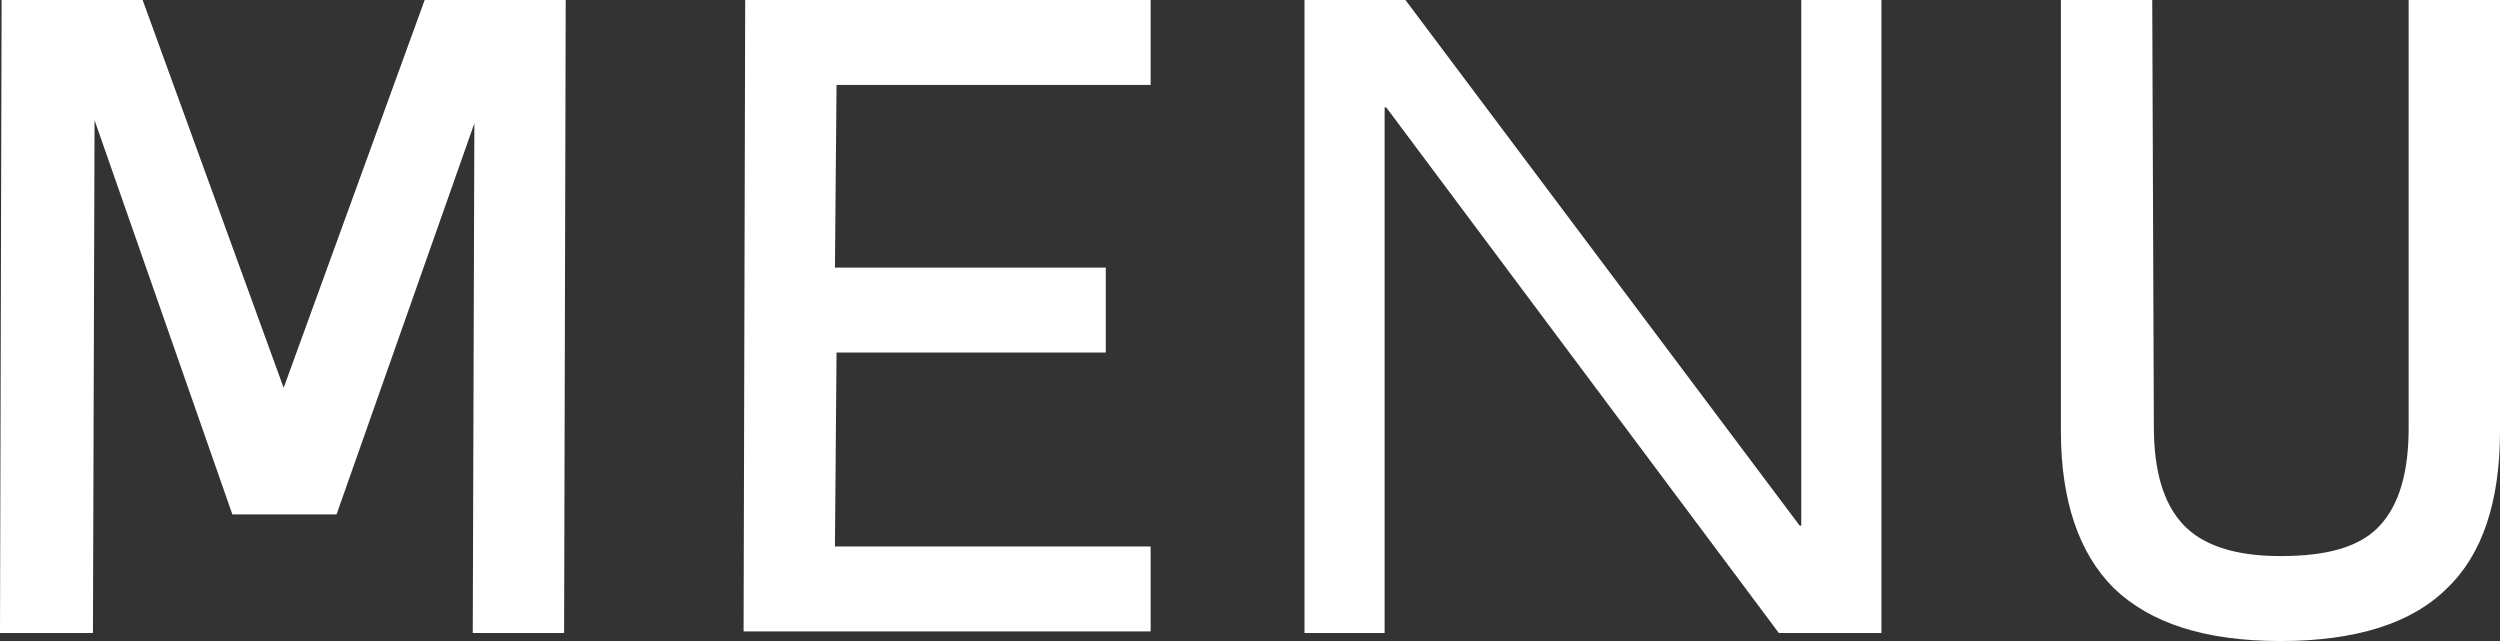
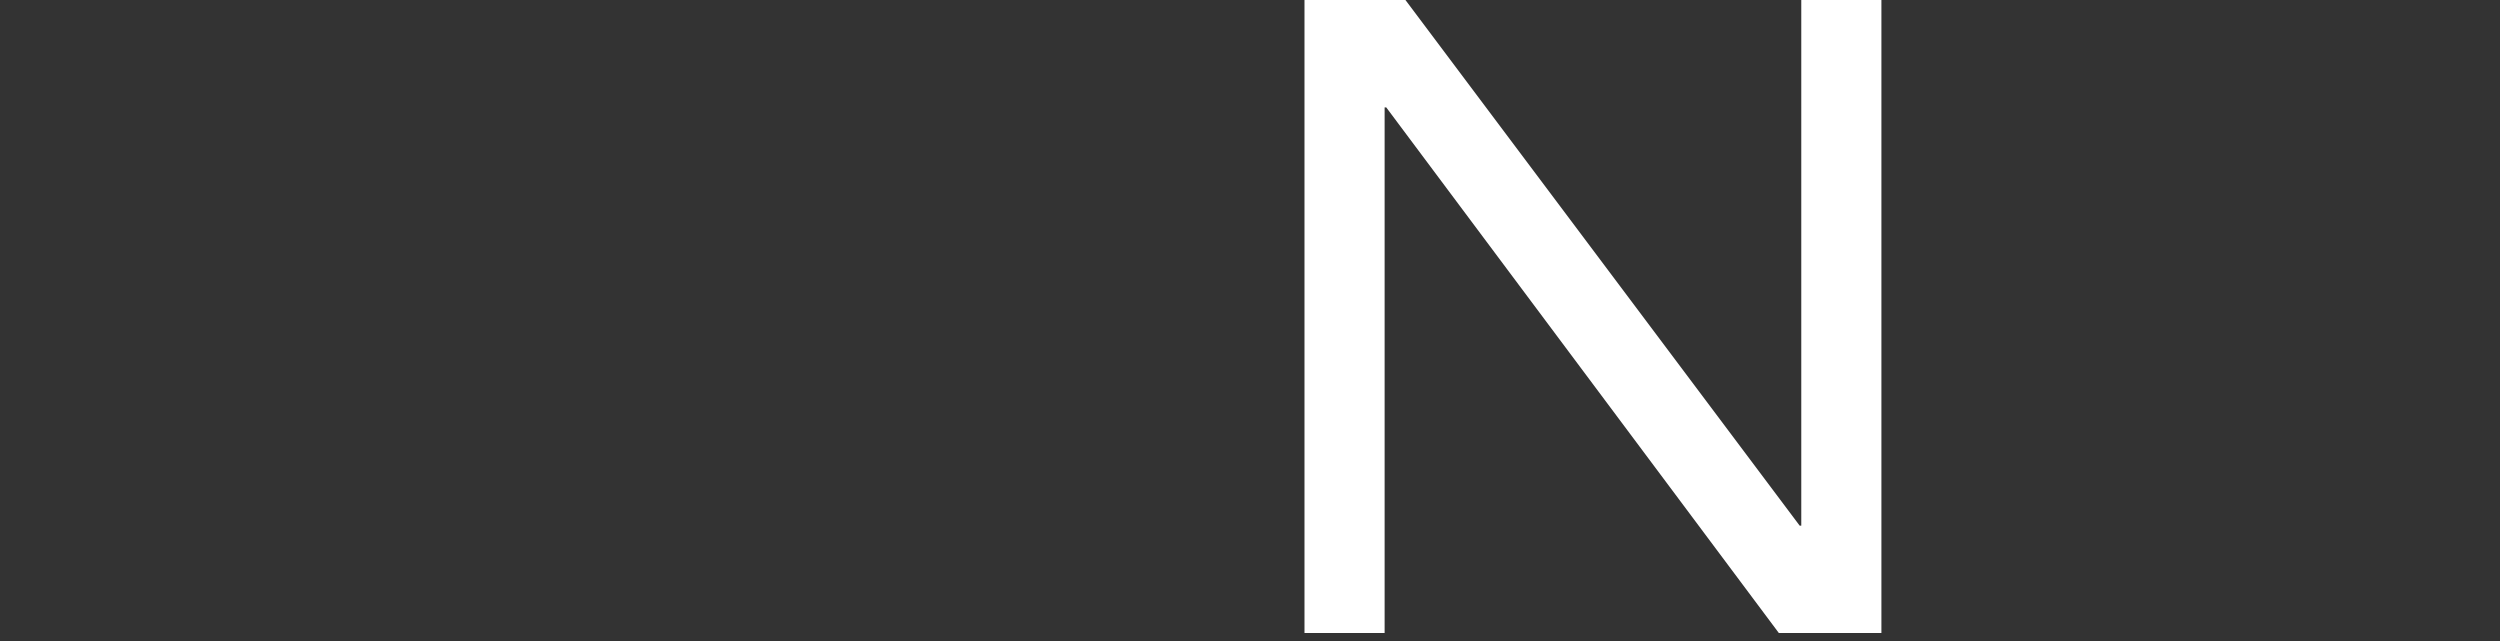
<svg xmlns="http://www.w3.org/2000/svg" version="1.1" id="レイヤー_1" x="0px" y="0px" viewBox="0 0 156 40" style="enable-background:new 0 0 156 40;" xml:space="preserve">
  <rect x="0" y="0" width="156" height="40" fill="#333333" stroke="none" />
  <style type="text/css">
	.st0{fill:#FFFFFF;}
</style>
  <g>
-     <path class="st0" d="M8.9,0l8.8,24.2L26.5,0h8.8l-0.1,39.5h-5.7l0.1-31.8L21,32.1h-6.5L5.9,7.5l-0.1,32H0L0.1,0H8.9z" />
-     <path class="st0" d="M71.8,0v5.3H52.2l-0.1,11.4h16.9V22H52.2l-0.1,12.1h19.7v5.3H46.4L46.5,0H71.8z" />
    <path class="st0" d="M81.3,0h6.4l24.6,32.8h0.1V0h5v39.5h-6.4L86.5,6.7h-0.1v32.8h-5V0z" />
-     <path class="st0" d="M134.3,0l0.1,26.6c0,2.8,0.6,4.8,1.8,6.1c1.2,1.3,3.2,2,6.1,2c3,0,5-0.6,6.2-1.9c1.2-1.3,1.8-3.3,1.8-6.1V0   h5.7v26.9c0,4.4-1.1,7.7-3.3,9.8c-2.2,2.2-5.7,3.3-10.4,3.3c-4.7,0-8.1-1.1-10.4-3.3c-2.2-2.2-3.3-5.5-3.3-9.8V0H134.3z" />
  </g>
</svg>